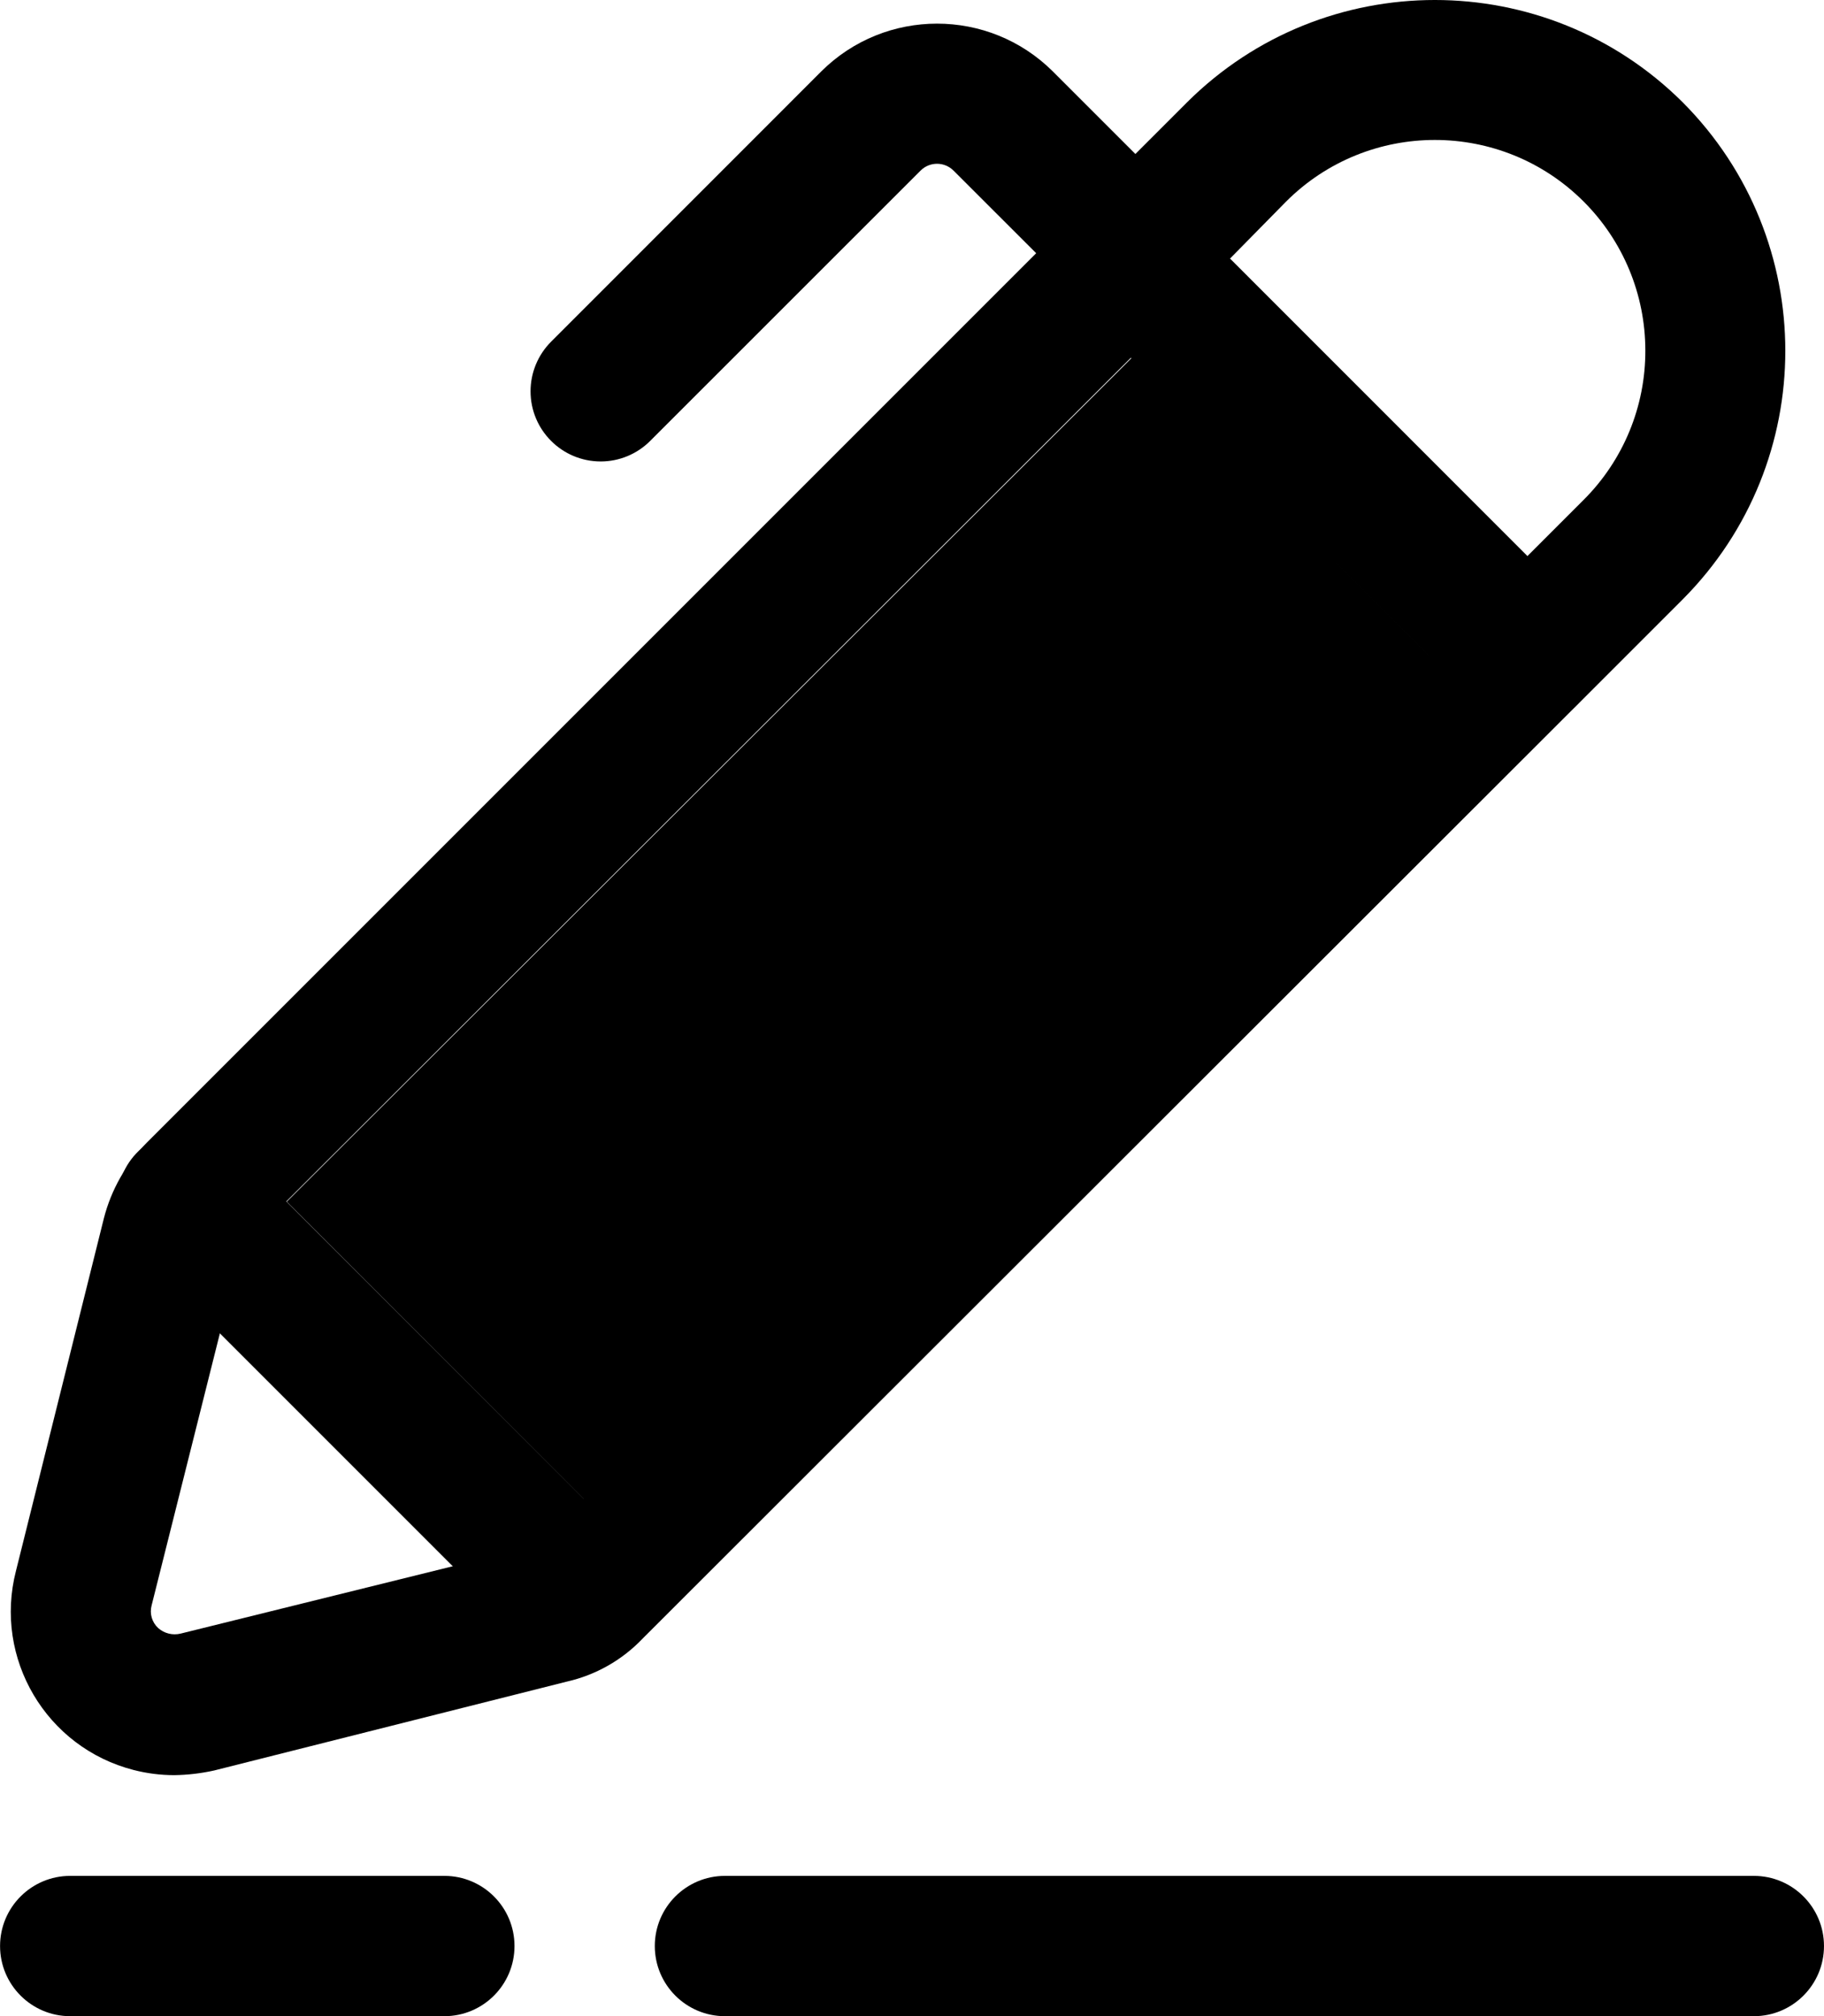
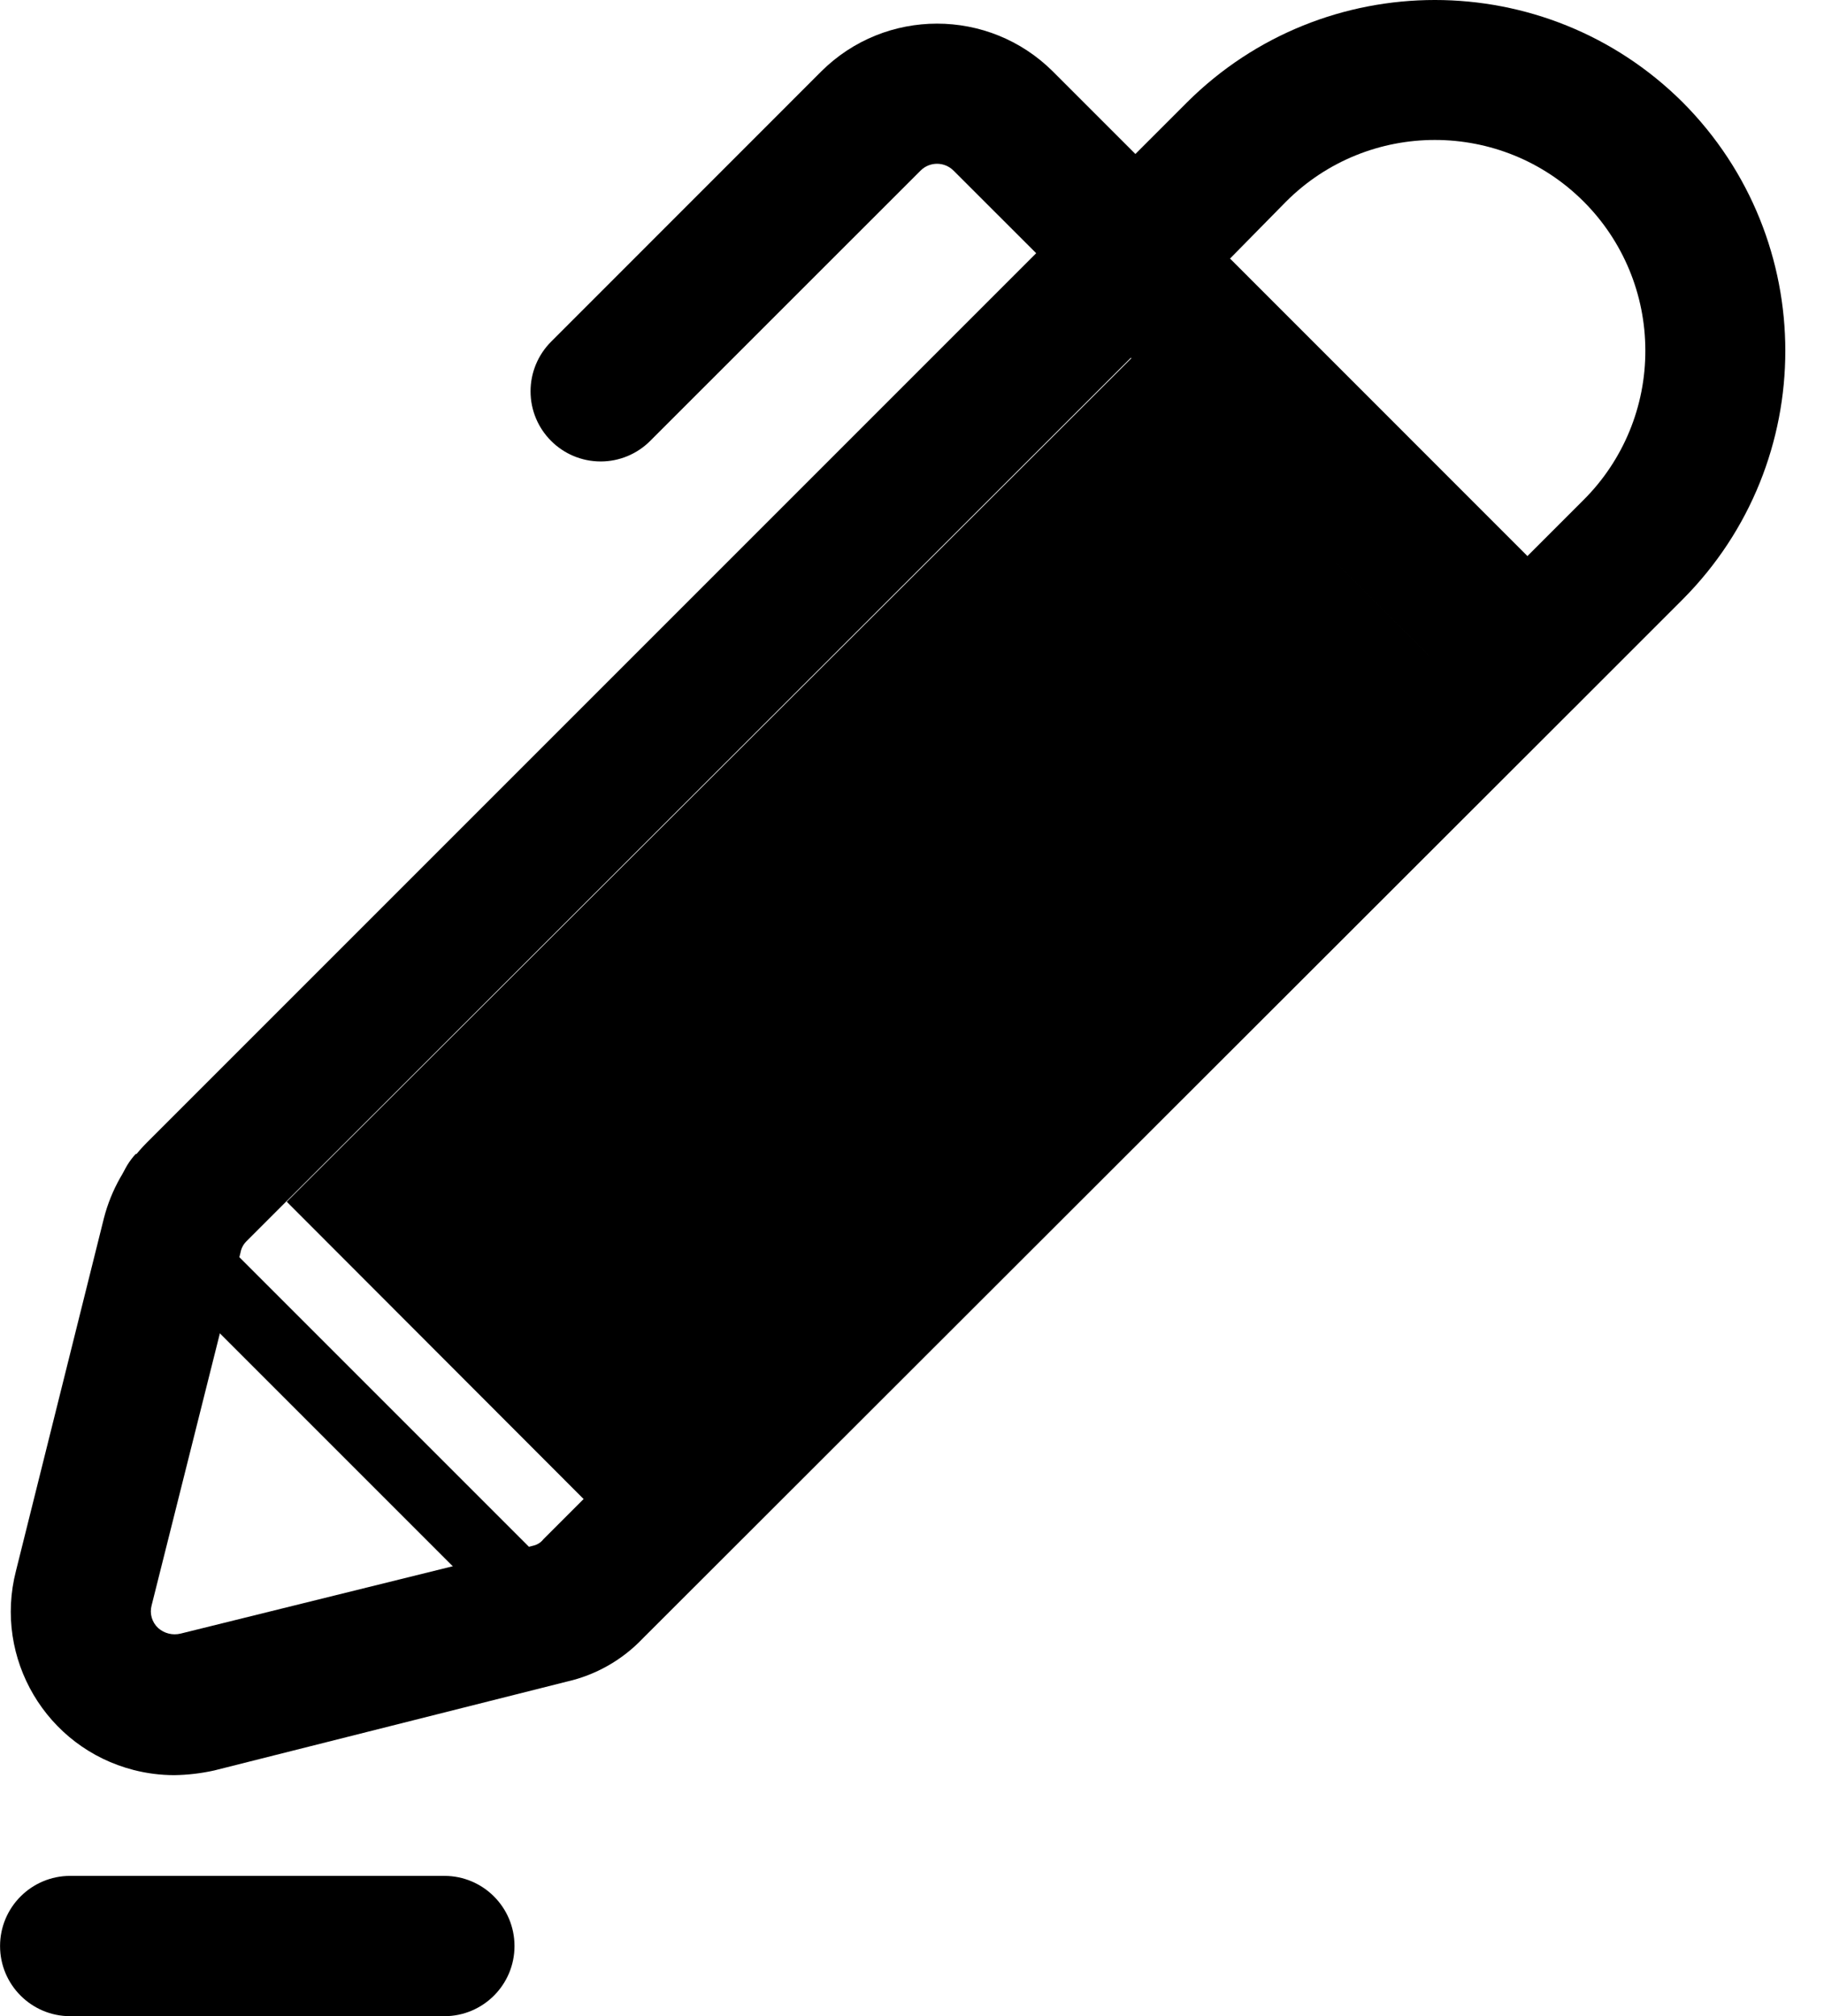
<svg xmlns="http://www.w3.org/2000/svg" id="Capa_1" viewBox="27.1 0 514.82 569.03">
  <g>
    <g id="Layer_2_00000096026713512899633620000010575669074165030540_">
      <path d="m502.052 28.888c-38.688-38.517-101.232-38.517-139.92 0l-14.52 14.52-15.312 15.576-12.672 12.408-251.064 251.064c-5.877 5.921-10.07 13.303-12.144 21.384l-24.816 99.528c-6.342 24.685 8.527 49.837 33.211 56.18 3.726.957 7.557 1.445 11.405 1.452 3.819-.048 7.624-.49 11.352-1.32l99.528-25.08c8.169-1.852 15.608-6.077 21.384-12.144l263.736-263.473 29.832-29.832c38.6-38.788 38.6-101.476 0-140.263zm-27.984 112.2-15.84 15.84-27.984 27.984-238.392 238.128-11.352 11.352c-.72.939-1.748 1.594-2.904 1.848l-22.704 5.808-76.824 19.008c-2.244.546-4.613-.046-6.336-1.584-1.738-1.609-2.449-4.045-1.848-6.336l19.272-76.798 5.808-22.73c.198-1.191.75-2.295 1.584-3.168l11.352-11.352 238.392-238.128 15.312-15.576 12.672-12.408 15.84-16.104c23.212-23.183 60.822-23.159 84.004.052 11.111 11.125 17.358 26.201 17.372 41.924.068 15.842-6.207 31.053-17.424 42.24z" />
      <path d="m100.596 202.669h336.943v118.721h-336.943z" transform="matrix(.708 -.707 .707 .708 -106.477 266.796)" />
-       <path d="m205.316 464.488c-3.636 3.826-8.715 5.943-13.992 5.834-5.257.009-10.298-2.093-13.992-5.834l-110.88-110.88c-8-7.455-8.443-19.984-.988-27.984s19.984-8.443 27.984-.988c.341.318.67.647.988.988l110.88 110.88c7.728 7.467 7.939 19.784.472 27.512-.155.16-.312.317-.472.472z" />
+       <path d="m205.316 464.488c-3.636 3.826-8.715 5.943-13.992 5.834-5.257.009-10.298-2.093-13.992-5.834l-110.88-110.88c-8-7.455-8.443-19.984-.988-27.984c.341.318.67.647.988.988l110.88 110.88c7.728 7.467 7.939 19.784.472 27.512-.155.16-.312.317-.472.472z" />
      <path d="m472.484 198.64-.264.264c-7.655 7.728-20.124 7.787-27.852.132-.044-.044-.088-.088-.132-.132l-13.992-13.966-83.952-83.978-13.992-13.992c-2.24-2.071-3.881-4.706-4.752-7.63-3.494-10.362 2.073-21.595 12.435-25.089 7.117-2.4 14.98-.567 20.301 4.735l5.808 5.808 8.184 8.184 83.952 83.978 13.992 13.966c7.592 7.638 7.709 19.938.264 27.72z" />
      <path d="m196.63 130.237c-10.935-.01-19.792-8.882-19.783-19.817.005-5.241 2.087-10.266 5.791-13.975l76.27-76.296c18.073-17.972 47.267-17.972 65.34 0l37.33 37.33c7.862 7.601 8.074 20.135.473 27.997s-20.135 8.074-27.997.473c-.165-.159-.327-.322-.486-.487l-37.33-37.303c-2.561-2.573-6.723-2.584-9.296-.023-.008.008-.015.015-.023.023l-76.322 76.296c-3.704 3.706-8.729 5.786-13.967 5.782z" />
-       <path d="m522.116 569.032h-290.4c-10.935 0-19.8-8.865-19.8-19.8s8.865-19.8 19.8-19.8h290.4c10.935 0 19.8 8.865 19.8 19.8s-8.865 19.8-19.8 19.8z" />
      <path d="m152.516 569.032h-105.6c-10.935 0-19.8-8.865-19.8-19.8s8.865-19.8 19.8-19.8h105.6c10.935 0 19.8 8.865 19.8 19.8s-8.865 19.8-19.8 19.8z" />
    </g>
  </g>
</svg>